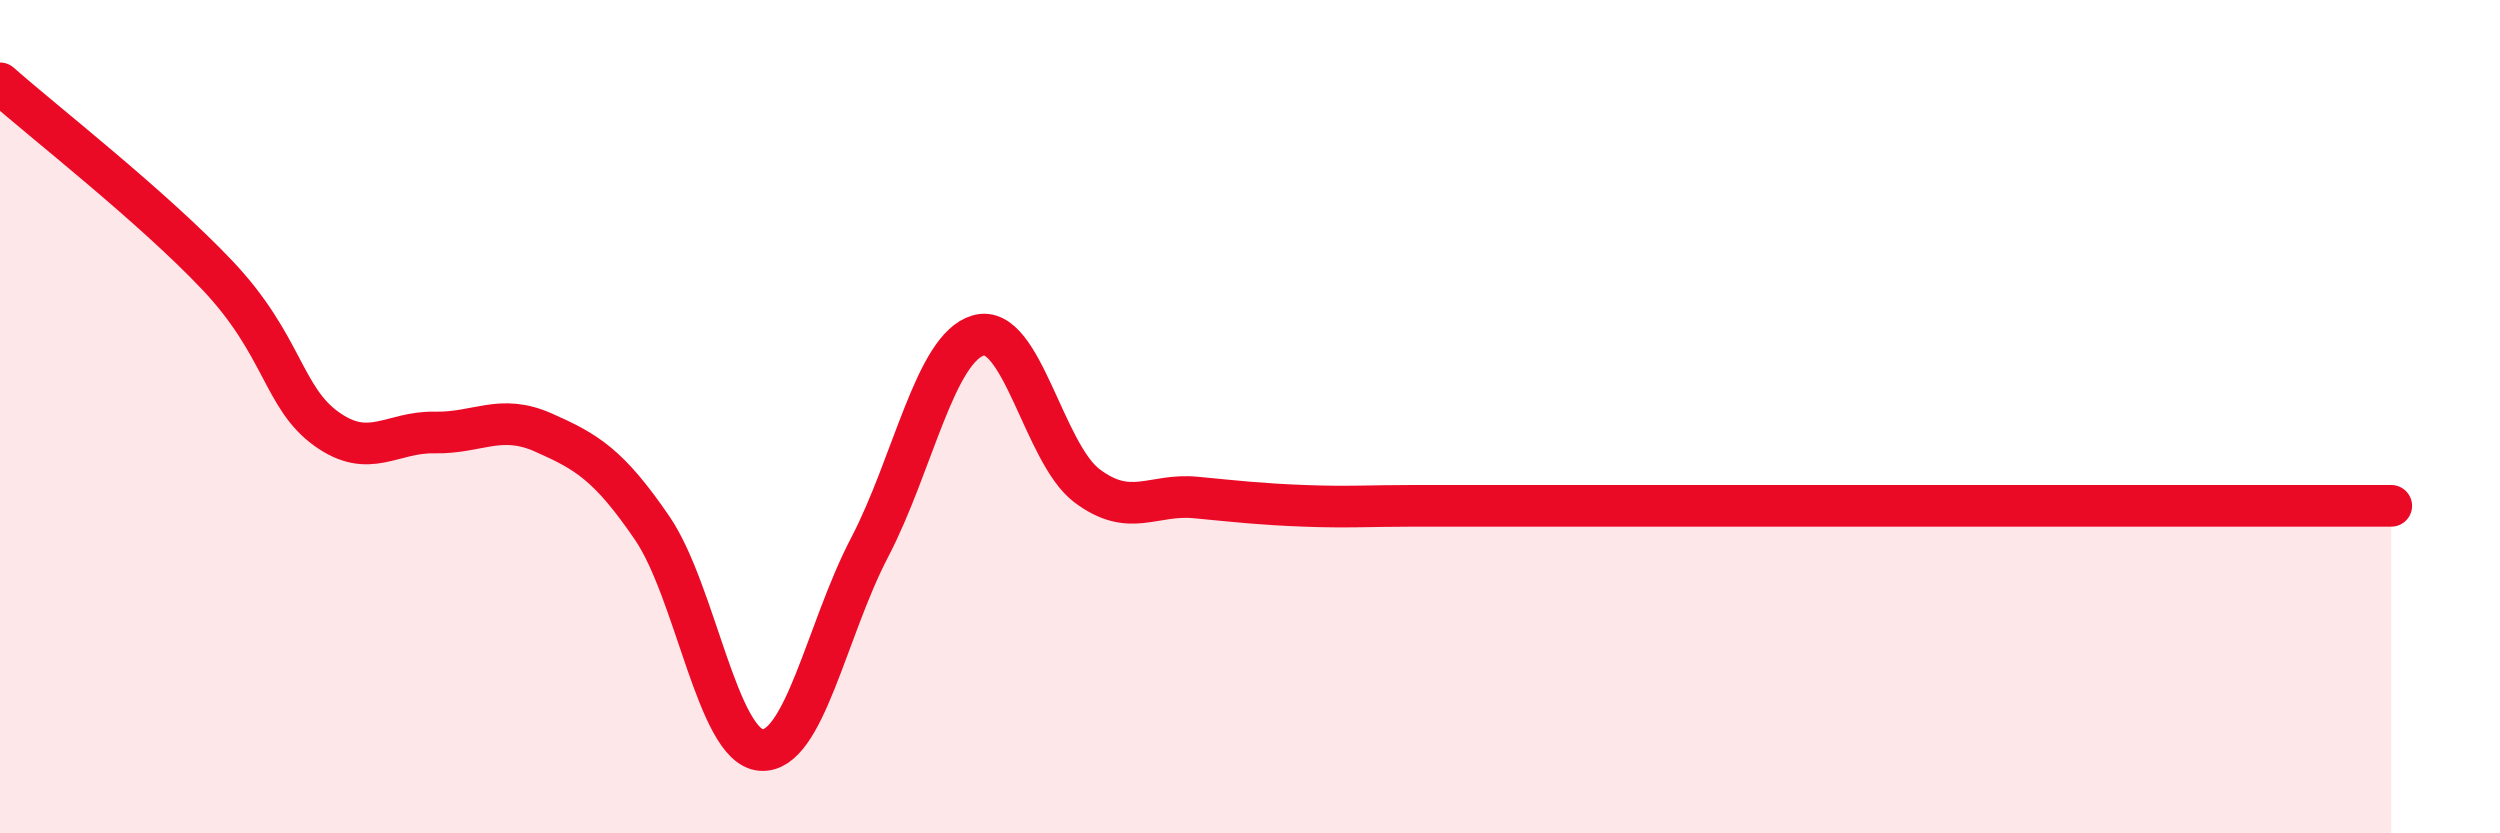
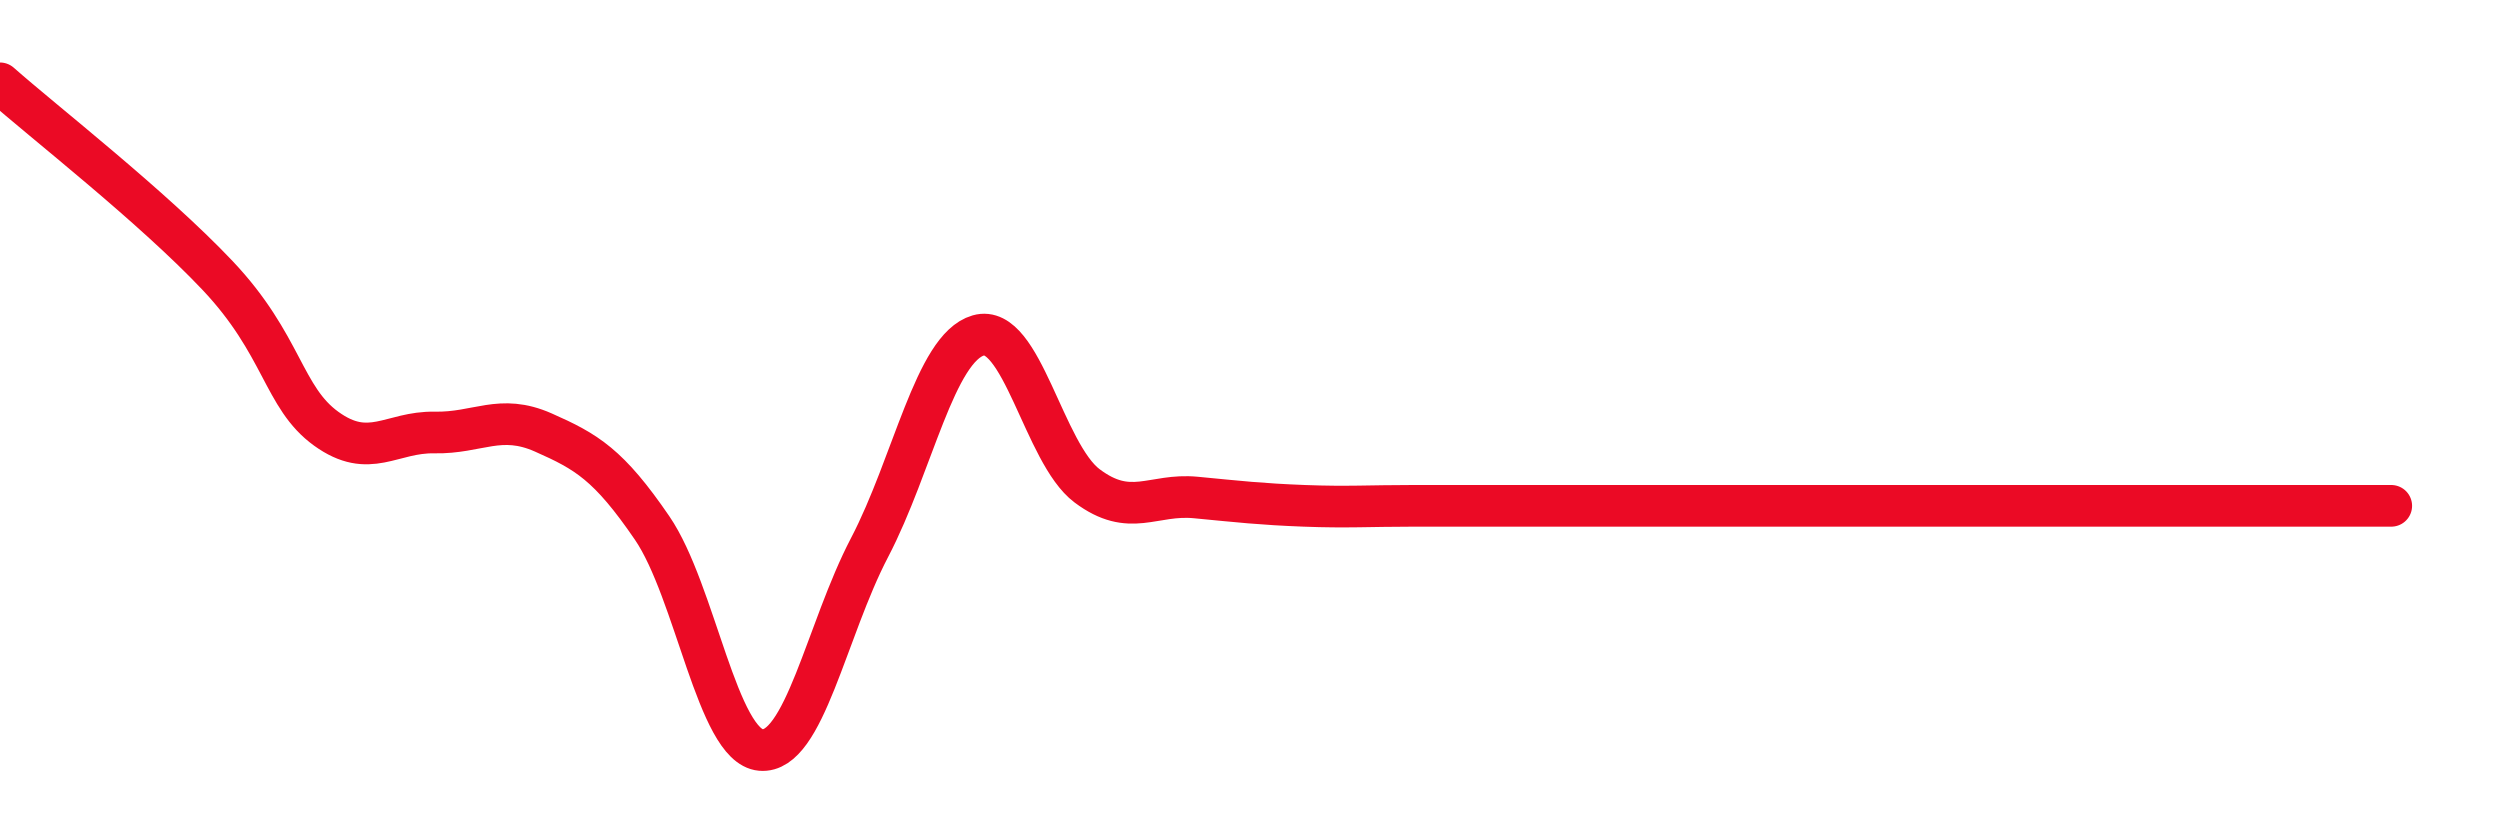
<svg xmlns="http://www.w3.org/2000/svg" width="60" height="20" viewBox="0 0 60 20">
-   <path d="M 0,2 C 1.04,2.92 3.65,4.95 5.22,6.61 C 6.79,8.27 6.79,9.54 7.83,10.29 C 8.87,11.04 9.39,10.36 10.43,10.38 C 11.47,10.4 12,9.92 13.04,10.38 C 14.08,10.84 14.61,11.15 15.65,12.67 C 16.69,14.19 17.22,17.91 18.26,18 C 19.3,18.09 19.83,15.13 20.87,13.14 C 21.91,11.15 22.44,8.35 23.48,8.05 C 24.52,7.75 25.05,10.88 26.09,11.66 C 27.13,12.44 27.66,11.84 28.7,11.94 C 29.74,12.04 30.26,12.1 31.3,12.14 C 32.34,12.18 32.87,12.14 33.91,12.14 C 34.95,12.14 35.48,12.14 36.52,12.14 C 37.56,12.14 38.09,12.14 39.13,12.14 C 40.17,12.14 40.7,12.14 41.74,12.14 C 42.78,12.14 43.31,12.14 44.35,12.14 C 45.39,12.14 45.92,12.14 46.96,12.14 C 48,12.14 48.53,12.14 49.57,12.14 C 50.61,12.14 51.13,12.14 52.17,12.14 C 53.21,12.14 53.74,12.14 54.78,12.14 C 55.82,12.14 56.87,12.14 57.39,12.14L57.39 20L0 20Z" fill="#EB0A25" opacity="0.1" stroke-linecap="round" stroke-linejoin="round" />
  <path d="M 0,2 C 1.04,2.92 3.65,4.95 5.22,6.61 C 6.79,8.27 6.79,9.54 7.83,10.29 C 8.87,11.04 9.39,10.36 10.43,10.38 C 11.47,10.4 12,9.92 13.04,10.38 C 14.08,10.84 14.61,11.15 15.65,12.67 C 16.69,14.19 17.22,17.91 18.26,18 C 19.3,18.09 19.83,15.13 20.87,13.14 C 21.91,11.15 22.44,8.35 23.48,8.05 C 24.52,7.75 25.05,10.88 26.09,11.66 C 27.13,12.44 27.66,11.84 28.7,11.94 C 29.74,12.04 30.26,12.1 31.3,12.14 C 32.34,12.18 32.87,12.14 33.91,12.14 C 34.95,12.14 35.48,12.14 36.52,12.14 C 37.56,12.14 38.09,12.14 39.13,12.14 C 40.17,12.14 40.7,12.14 41.74,12.14 C 42.78,12.14 43.31,12.14 44.35,12.14 C 45.39,12.14 45.92,12.14 46.96,12.14 C 48,12.14 48.53,12.14 49.57,12.14 C 50.61,12.14 51.13,12.14 52.17,12.14 C 53.21,12.14 53.74,12.14 54.78,12.14 C 55.82,12.14 56.87,12.14 57.39,12.14" stroke="#EB0A25" stroke-width="1" fill="none" stroke-linecap="round" stroke-linejoin="round" />
</svg>